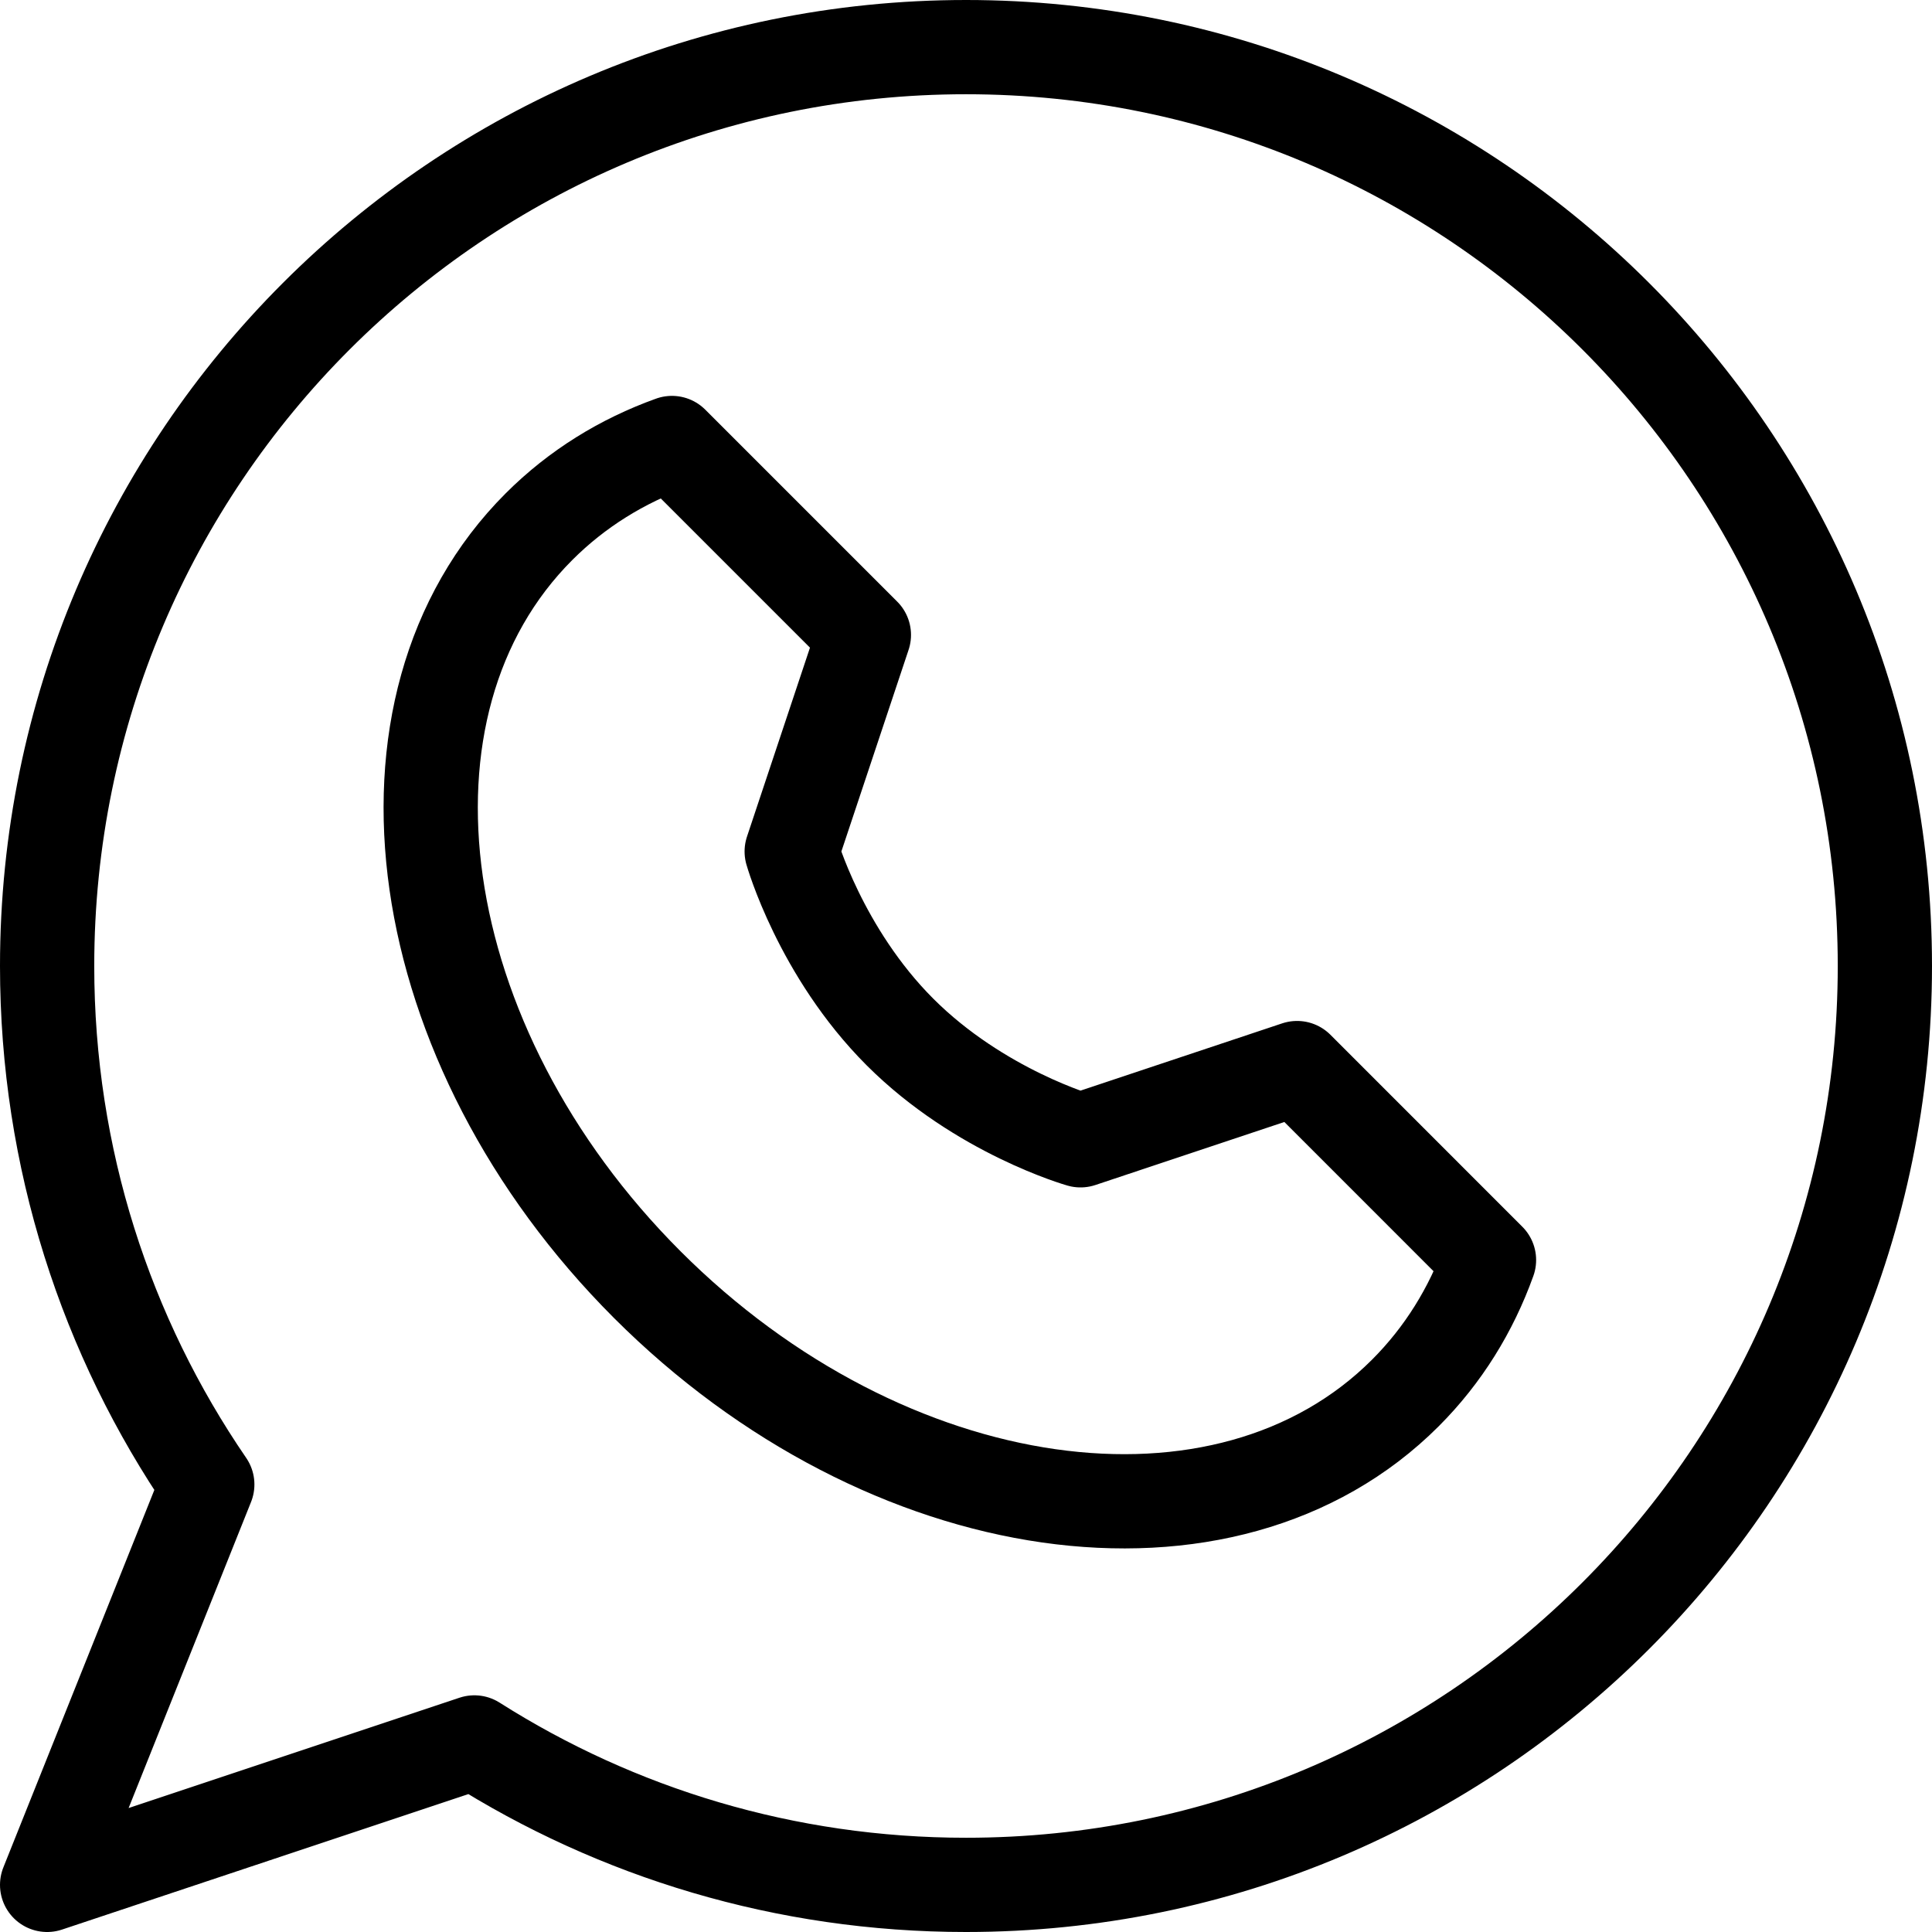
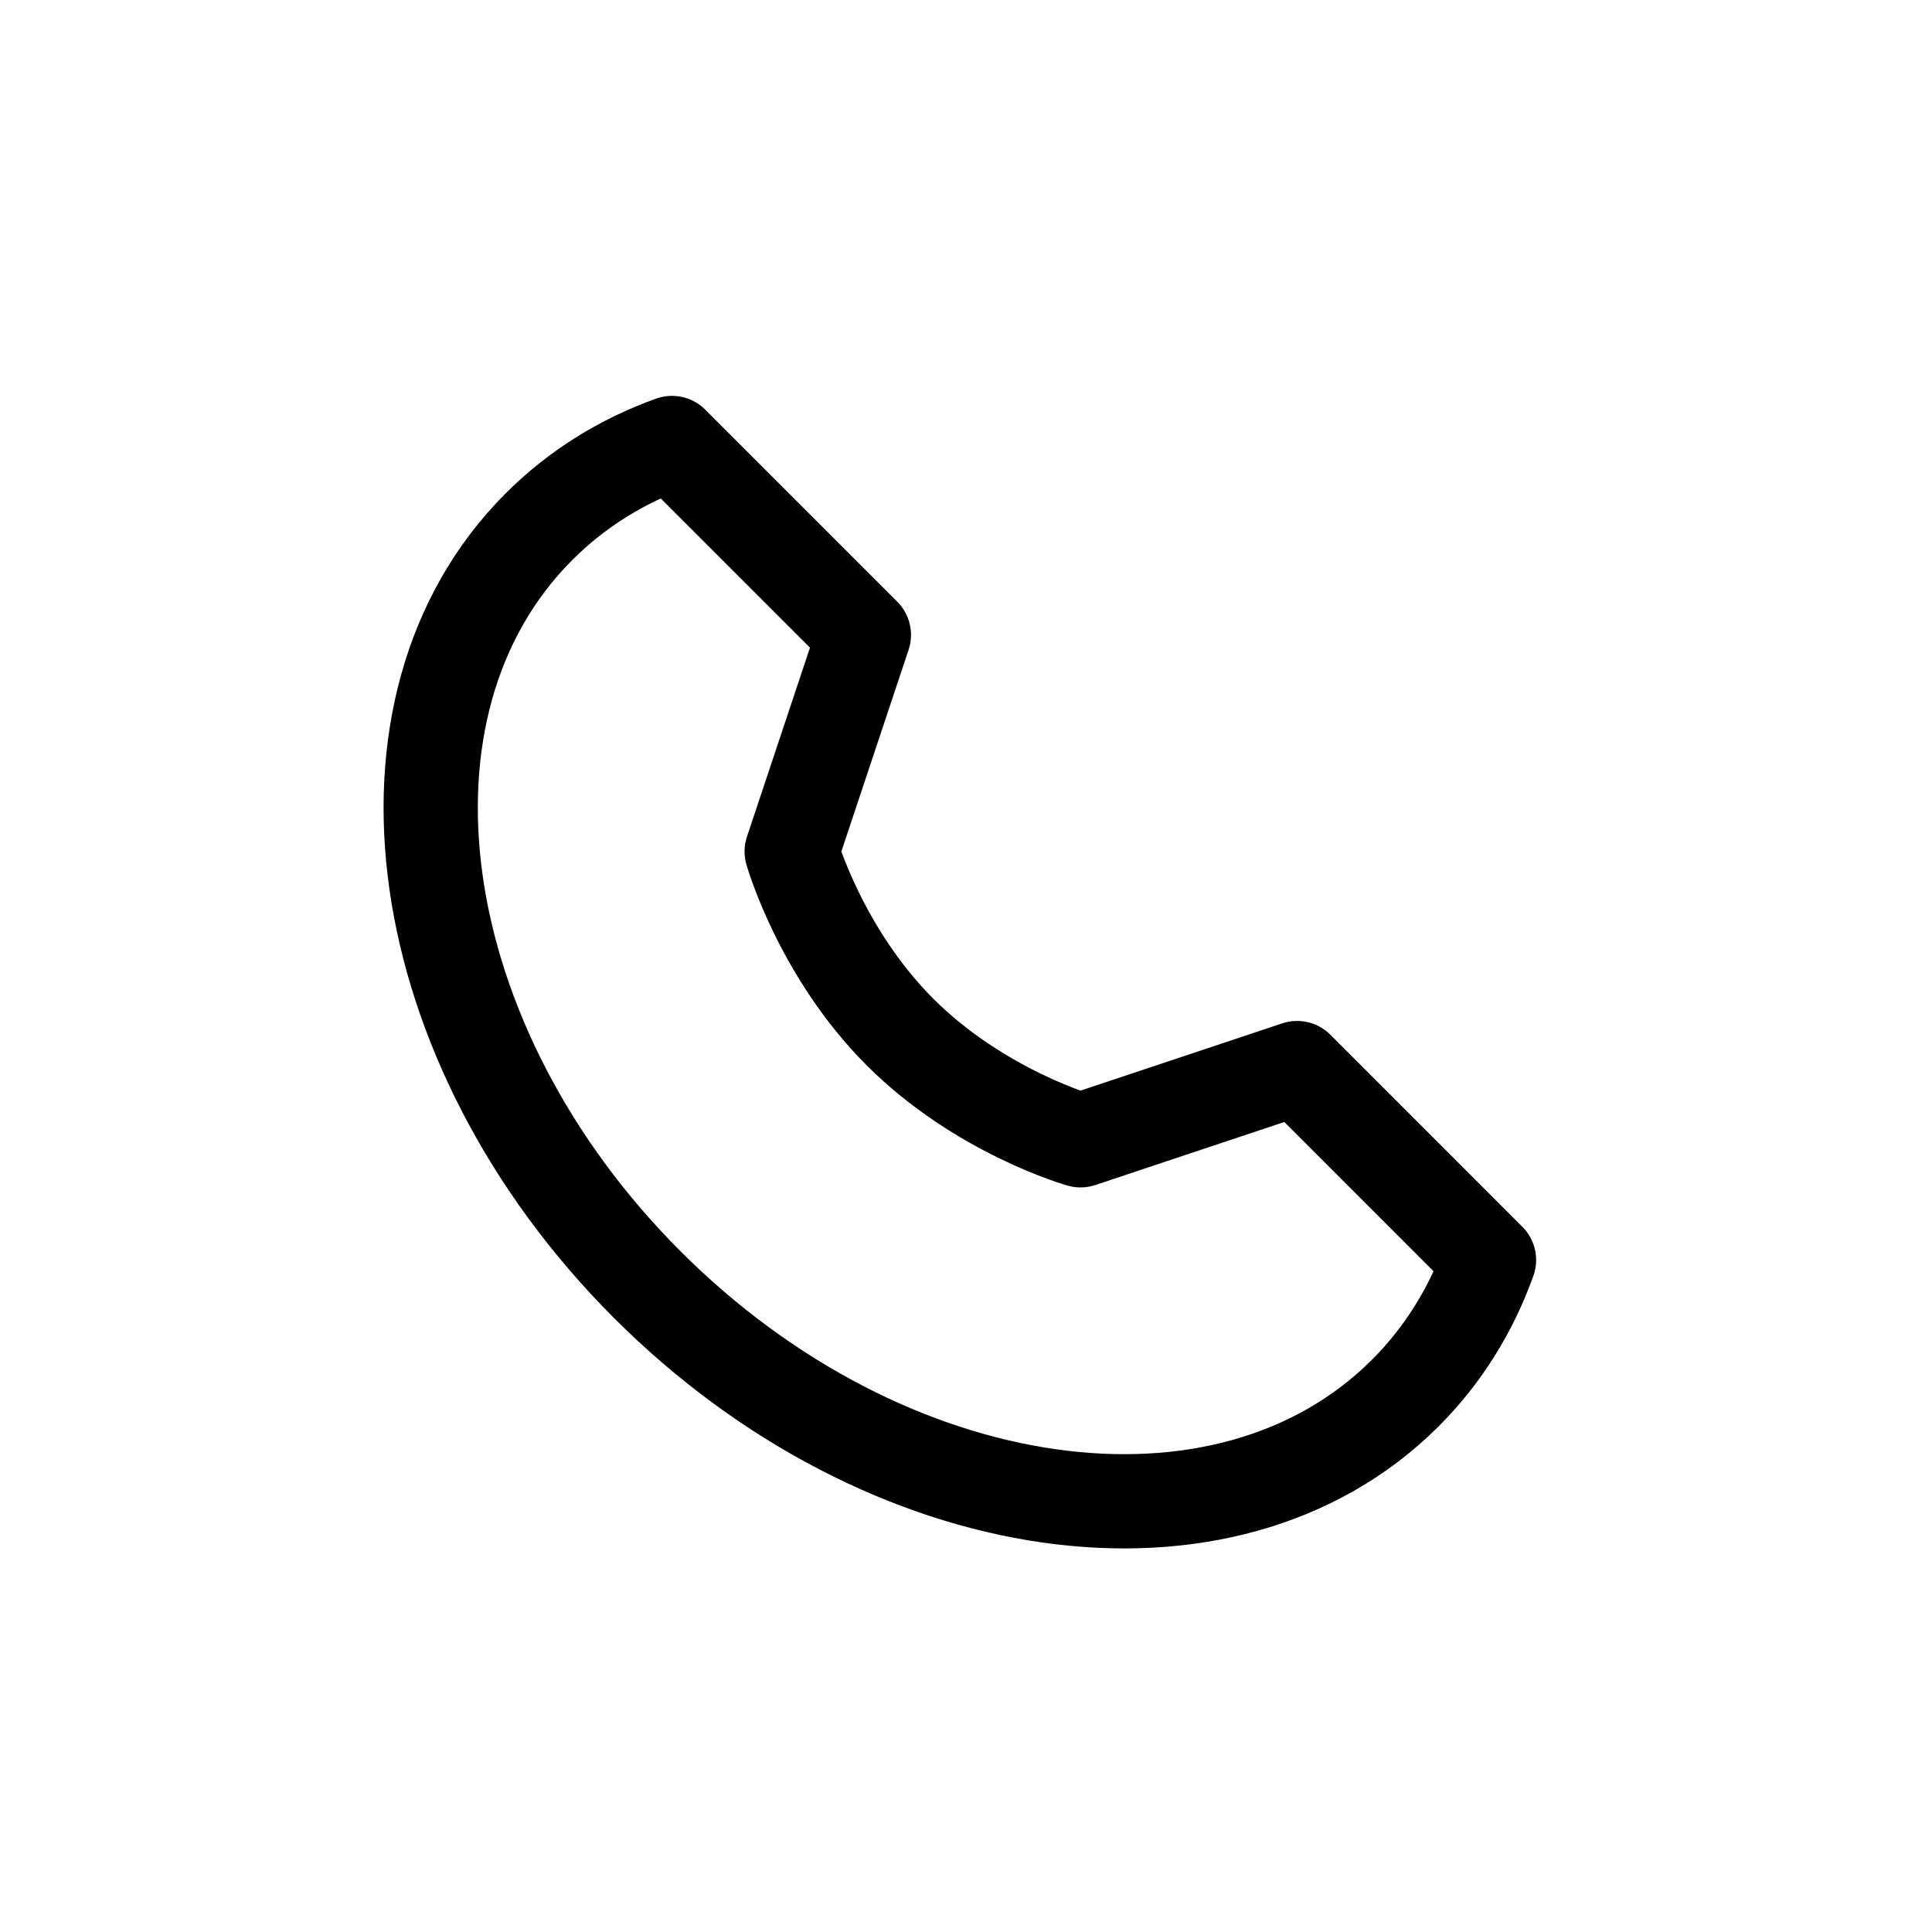
<svg xmlns="http://www.w3.org/2000/svg" width="41" height="41" viewBox="0 0 41 41" fill="none">
-   <path d="M20.5 40C31.27 40 40 31.27 40 20.5C40 9.73 31.27 1 20.5 1C9.73 1 1 9.73 1 20.5C1 24.582 2.254 28.372 4.399 31.503L1 40L10.067 36.977C13.084 38.892 16.663 40 20.5 40Z" stroke="black" stroke-width="2" stroke-linecap="round" stroke-linejoin="round" />
  <path d="M29.824 29.561C30.63 28.755 31.219 27.797 31.599 26.74L27.526 22.666L22.93 24.199C22.93 24.199 20.792 23.593 19.099 21.901C17.407 20.208 16.801 18.07 16.801 18.07L18.333 13.474L14.26 9.401C13.203 9.781 12.245 10.37 11.439 11.176C7.631 14.984 8.66 22.186 13.737 27.263C18.814 32.34 26.016 33.369 29.824 29.561Z" stroke="black" stroke-width="2" stroke-linecap="round" stroke-linejoin="round" />
</svg>